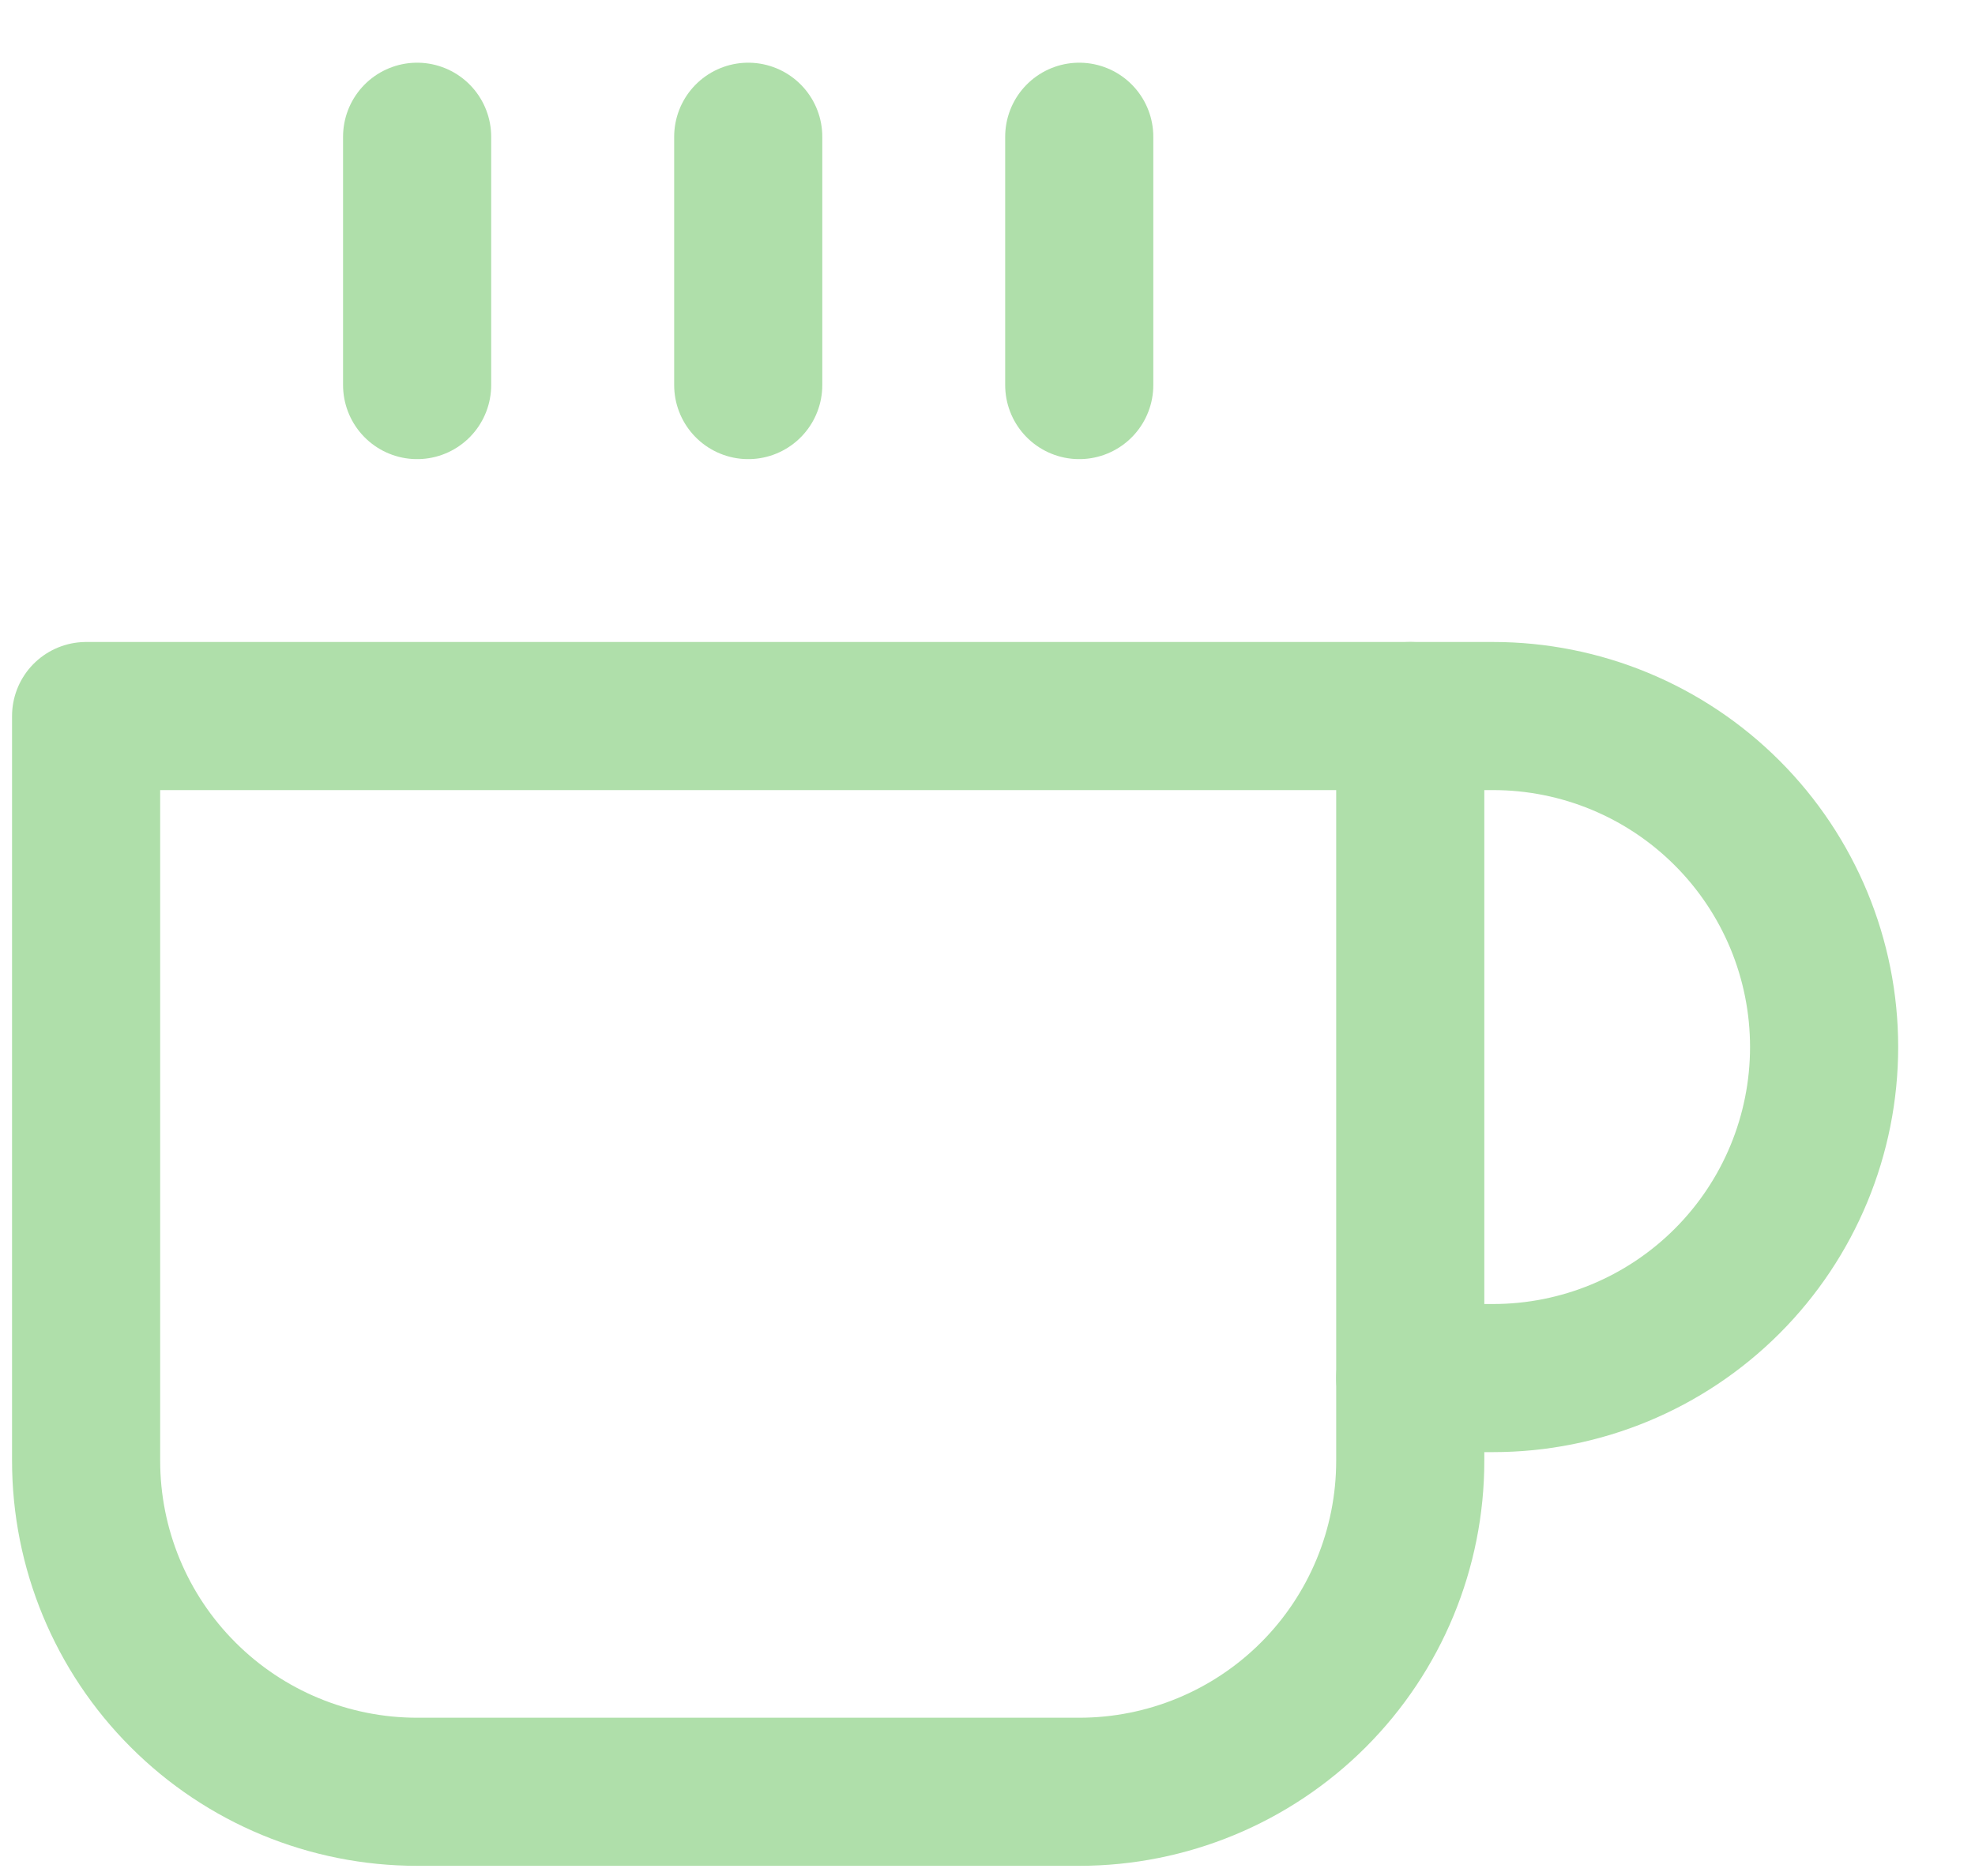
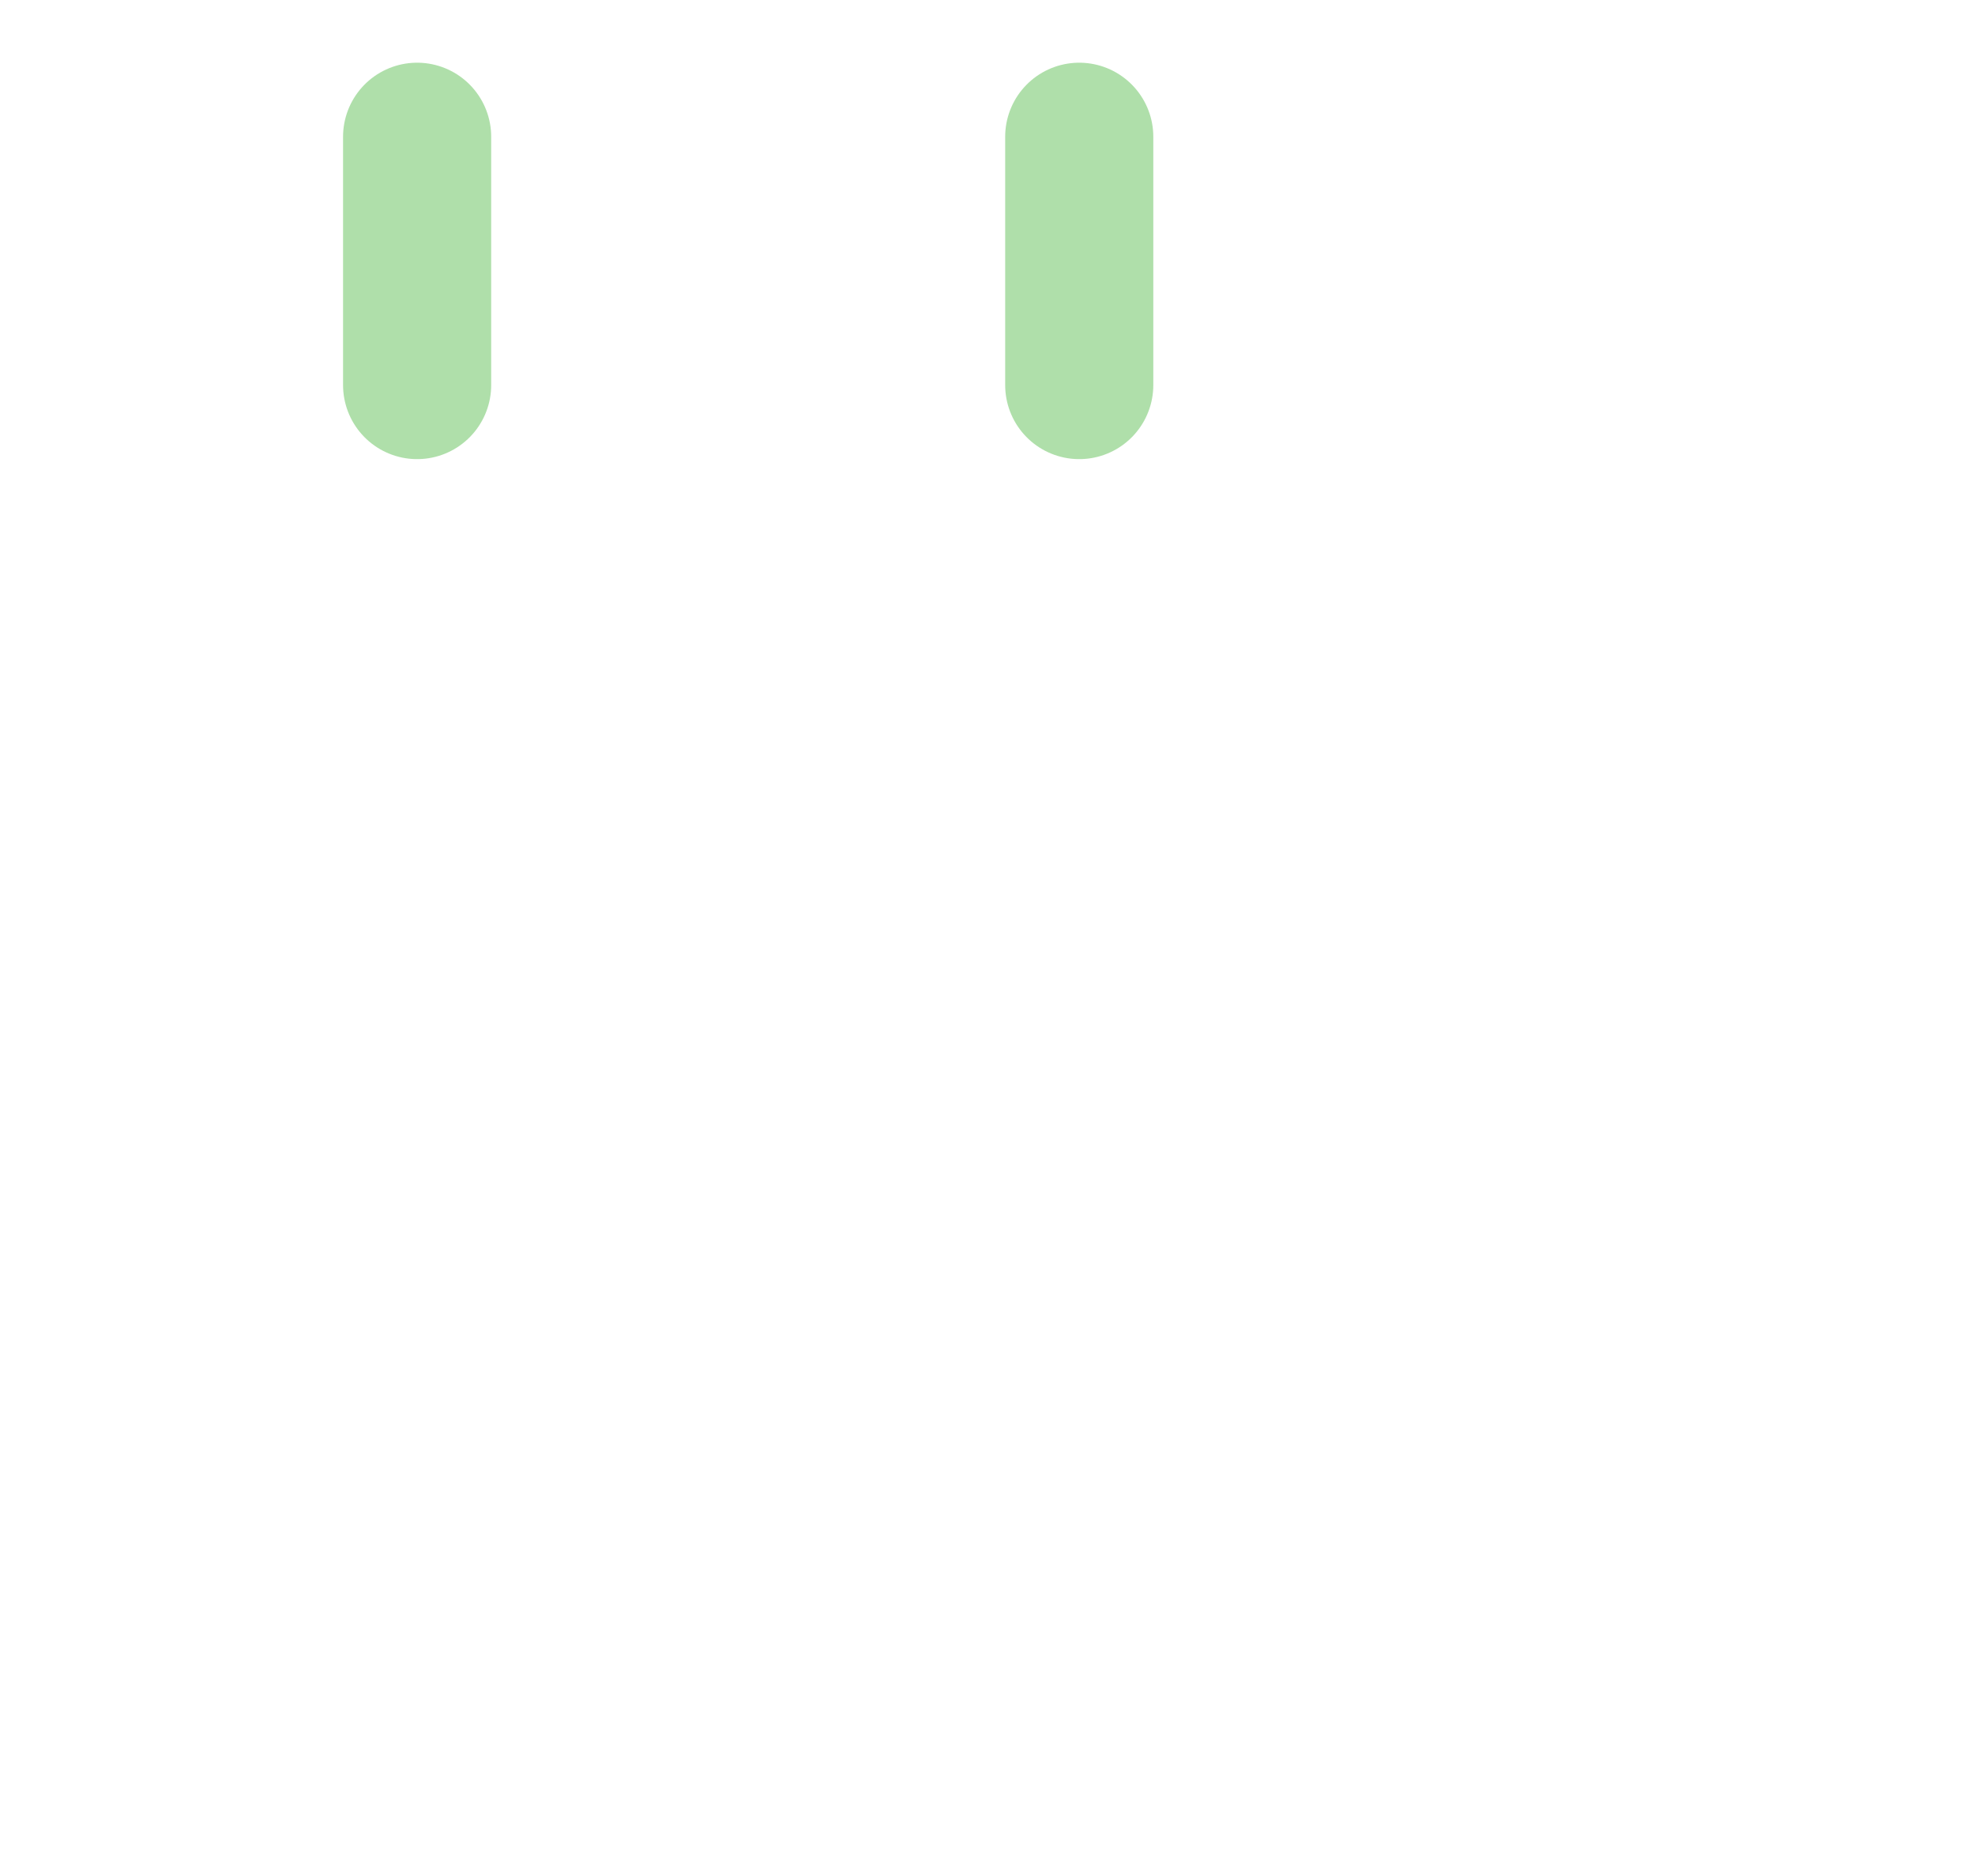
<svg xmlns="http://www.w3.org/2000/svg" width="20" height="19" viewBox="0 0 20 19" fill="none">
  <g id="Group 15">
-     <path id="Vector" d="M14.281 7.252H15.12C16.009 7.252 16.861 7.605 17.49 8.234C18.119 8.863 18.472 9.715 18.472 10.604C18.472 11.493 18.119 12.346 17.49 12.975C16.861 13.604 16.009 13.957 15.12 13.957H14.281" stroke="#AFDFAA" stroke-width="1.5" stroke-linecap="round" stroke-linejoin="round" />
-     <path id="Vector_2" d="M0.872 7.252H14.281V14.795C14.281 15.684 13.928 16.537 13.3 17.165C12.671 17.794 11.818 18.147 10.929 18.147H4.224C3.335 18.147 2.482 17.794 1.854 17.165C1.225 16.537 0.872 15.684 0.872 14.795V7.252Z" stroke="#AFDFAA" stroke-width="1.5" stroke-linecap="round" stroke-linejoin="round" />
    <path id="Vector_3" d="M4.224 1.385V3.9" stroke="#AFDFAA" stroke-width="1.5" stroke-linecap="round" stroke-linejoin="round" />
-     <path id="Vector_4" d="M7.577 1.385V3.9" stroke="#AFDFAA" stroke-width="1.5" stroke-linecap="round" stroke-linejoin="round" />
    <path id="Vector_5" d="M10.929 1.385V3.9" stroke="#AFDFAA" stroke-width="1.5" stroke-linecap="round" stroke-linejoin="round" />
  </g>
</svg>